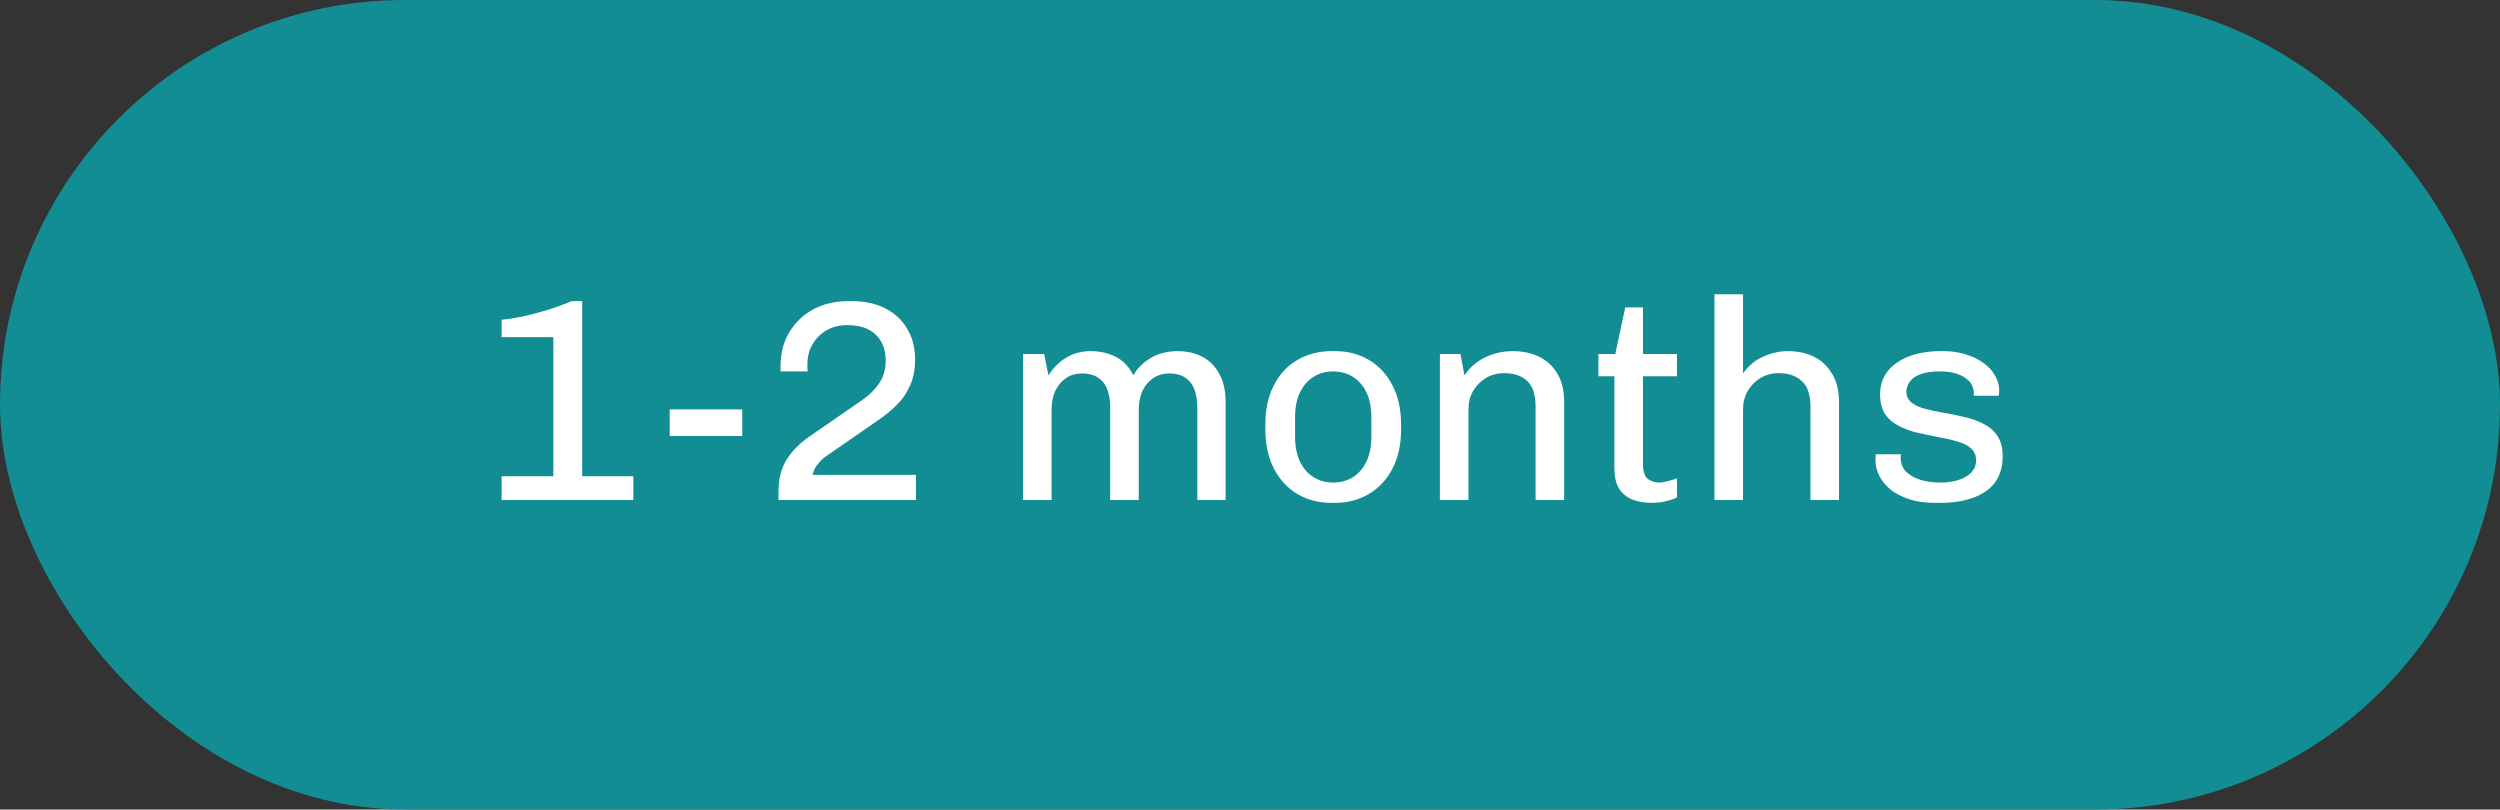
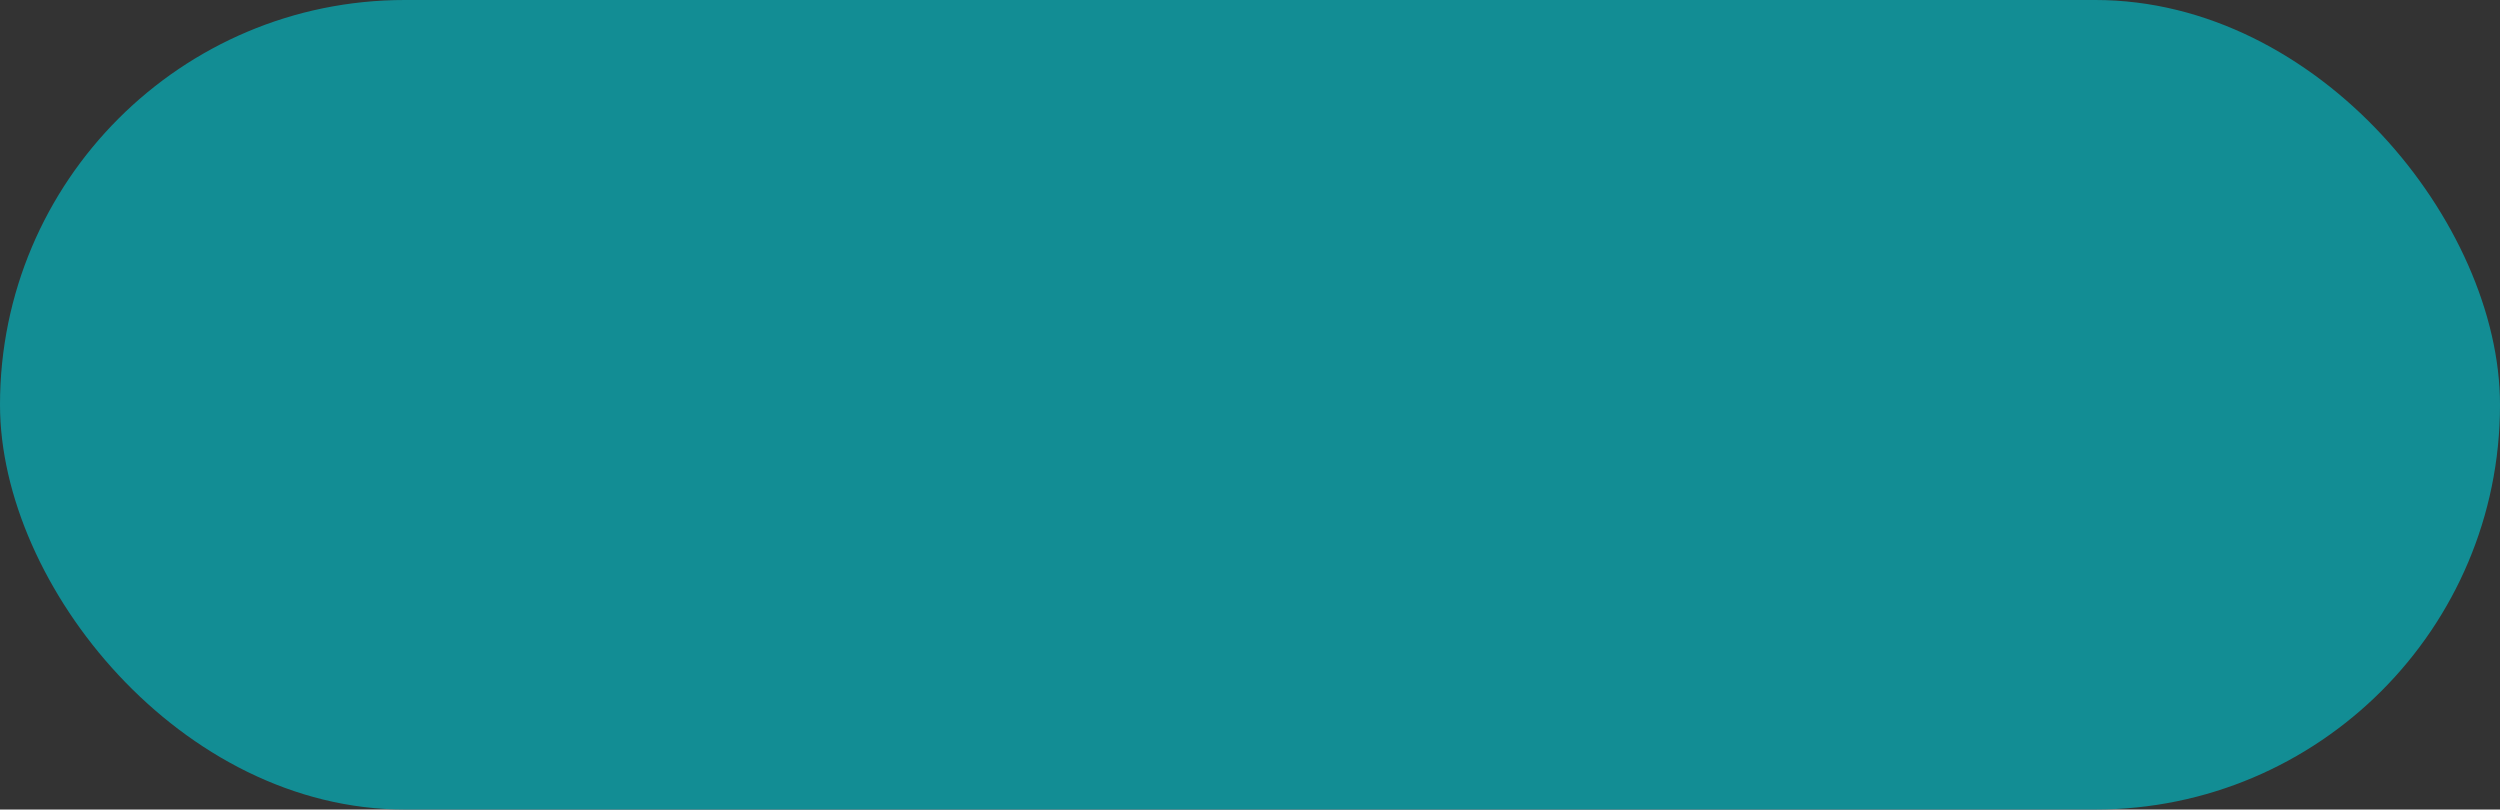
<svg xmlns="http://www.w3.org/2000/svg" width="105" height="34" viewBox="0 0 105 34" fill="none">
  <rect x="0" y="0" width="105" height="34" fill="#333333" stroke="none" />
  <rect width="105" height="34" rx="17" fill="#128D94" />
-   <path d="M21.068 21V20.004H23.24V14.16H21.068V13.428C21.332 13.404 21.624 13.36 21.944 13.296C22.264 13.224 22.6 13.136 22.952 13.032C23.312 12.92 23.664 12.792 24.008 12.648H24.452V20.004H26.6V21H21.068ZM28.127 18.312V17.196H31.175V18.312H28.127ZM32.698 21V20.628C32.698 20.124 32.806 19.692 33.022 19.332C33.238 18.972 33.55 18.648 33.958 18.36L36.25 16.776C36.514 16.592 36.738 16.368 36.922 16.104C37.106 15.84 37.198 15.524 37.198 15.156C37.198 14.684 37.058 14.316 36.778 14.052C36.506 13.788 36.106 13.656 35.578 13.656C35.258 13.656 34.97 13.728 34.714 13.872C34.466 14.016 34.27 14.212 34.126 14.46C33.982 14.708 33.91 14.988 33.91 15.3C33.91 15.356 33.91 15.408 33.91 15.456C33.91 15.504 33.914 15.552 33.922 15.6H32.782C32.782 15.544 32.782 15.504 32.782 15.48C32.782 15.448 32.782 15.416 32.782 15.384C32.782 14.848 32.902 14.376 33.142 13.968C33.39 13.552 33.726 13.228 34.15 12.996C34.582 12.764 35.074 12.648 35.626 12.648H35.77C36.33 12.648 36.806 12.752 37.198 12.96C37.598 13.168 37.902 13.456 38.11 13.824C38.326 14.184 38.434 14.612 38.434 15.108C38.434 15.524 38.362 15.888 38.218 16.2C38.082 16.512 37.894 16.784 37.654 17.016C37.422 17.248 37.158 17.464 36.862 17.664L34.726 19.14C34.606 19.22 34.502 19.312 34.414 19.416C34.326 19.512 34.258 19.608 34.21 19.704C34.17 19.792 34.142 19.872 34.126 19.944H38.47V21H32.698ZM42.968 21V14.868H43.855L44.035 15.768C44.236 15.448 44.483 15.2 44.779 15.024C45.075 14.84 45.416 14.748 45.8 14.748C46.2 14.748 46.556 14.828 46.867 14.988C47.179 15.148 47.423 15.404 47.599 15.756C47.776 15.46 48.02 15.22 48.331 15.036C48.651 14.844 49.028 14.748 49.459 14.748C49.852 14.748 50.2 14.828 50.504 14.988C50.807 15.148 51.044 15.388 51.212 15.708C51.388 16.02 51.475 16.412 51.475 16.884V21H50.288V17.148C50.288 16.636 50.184 16.264 49.975 16.032C49.776 15.8 49.487 15.684 49.111 15.684C48.864 15.684 48.639 15.748 48.44 15.876C48.248 16.004 48.096 16.184 47.983 16.416C47.88 16.648 47.828 16.908 47.828 17.196V21H46.627V17.148C46.627 16.636 46.523 16.264 46.316 16.032C46.115 15.8 45.824 15.684 45.44 15.684C45.191 15.684 44.971 15.748 44.779 15.876C44.587 16.004 44.435 16.184 44.324 16.416C44.219 16.648 44.167 16.908 44.167 17.196V21H42.968ZM55.917 21.12C55.389 21.12 54.913 20.996 54.489 20.748C54.073 20.5 53.745 20.144 53.505 19.68C53.265 19.216 53.145 18.668 53.145 18.036V17.832C53.145 17.184 53.265 16.632 53.505 16.176C53.745 15.712 54.073 15.36 54.489 15.12C54.913 14.872 55.389 14.748 55.917 14.748H56.073C56.609 14.748 57.085 14.872 57.501 15.12C57.917 15.368 58.245 15.724 58.485 16.188C58.725 16.644 58.845 17.192 58.845 17.832V18.036C58.845 18.668 58.725 19.216 58.485 19.68C58.245 20.144 57.913 20.5 57.489 20.748C57.073 20.996 56.601 21.12 56.073 21.12H55.917ZM55.989 20.268C56.293 20.268 56.565 20.196 56.805 20.052C57.045 19.908 57.237 19.692 57.381 19.404C57.525 19.116 57.597 18.76 57.597 18.336V17.532C57.597 17.1 57.525 16.744 57.381 16.464C57.237 16.176 57.045 15.96 56.805 15.816C56.565 15.672 56.293 15.6 55.989 15.6C55.693 15.6 55.425 15.672 55.185 15.816C54.945 15.96 54.753 16.176 54.609 16.464C54.465 16.744 54.393 17.1 54.393 17.532V18.336C54.393 18.76 54.465 19.116 54.609 19.404C54.753 19.692 54.945 19.908 55.185 20.052C55.425 20.196 55.693 20.268 55.989 20.268ZM60.475 21V14.868H61.339L61.507 15.768C61.731 15.432 62.019 15.18 62.371 15.012C62.731 14.836 63.119 14.748 63.535 14.748C63.959 14.748 64.331 14.828 64.651 14.988C64.979 15.148 65.235 15.388 65.419 15.708C65.603 16.02 65.695 16.412 65.695 16.884V21H64.495V17.088C64.495 16.584 64.379 16.224 64.147 16.008C63.915 15.784 63.587 15.672 63.163 15.672C62.891 15.672 62.639 15.74 62.407 15.876C62.183 16.012 62.003 16.196 61.867 16.428C61.739 16.652 61.675 16.912 61.675 17.208V21H60.475ZM69.353 21.12C69.057 21.12 68.789 21.072 68.549 20.976C68.317 20.88 68.133 20.728 67.997 20.52C67.869 20.304 67.805 20.02 67.805 19.668V15.804H67.133V14.868H67.841L68.261 12.912H69.005V14.868H70.433V15.804H69.005V19.452C69.005 19.804 69.077 20.028 69.221 20.124C69.365 20.22 69.521 20.268 69.689 20.268C69.777 20.268 69.897 20.248 70.049 20.208C70.209 20.168 70.337 20.128 70.433 20.088V20.892C70.345 20.94 70.237 20.98 70.109 21.012C69.989 21.052 69.861 21.08 69.725 21.096C69.597 21.112 69.473 21.12 69.353 21.12ZM72.007 21V12.36H73.207V15.684C73.423 15.372 73.699 15.14 74.035 14.988C74.379 14.828 74.731 14.748 75.091 14.748C75.507 14.748 75.875 14.828 76.195 14.988C76.515 15.148 76.767 15.388 76.951 15.708C77.143 16.02 77.239 16.412 77.239 16.884V21H76.039V17.088C76.039 16.584 75.919 16.224 75.679 16.008C75.447 15.784 75.119 15.672 74.695 15.672C74.423 15.672 74.171 15.74 73.939 15.876C73.715 16.012 73.535 16.196 73.399 16.428C73.271 16.652 73.207 16.912 73.207 17.208V21H72.007ZM81.279 21.12C80.855 21.12 80.487 21.068 80.175 20.964C79.863 20.86 79.603 20.724 79.395 20.556C79.187 20.38 79.031 20.188 78.927 19.98C78.823 19.764 78.771 19.552 78.771 19.344C78.771 19.296 78.771 19.256 78.771 19.224C78.771 19.184 78.775 19.136 78.783 19.08H79.839C79.831 19.104 79.827 19.128 79.827 19.152C79.827 19.168 79.827 19.188 79.827 19.212C79.827 19.444 79.899 19.64 80.043 19.8C80.195 19.952 80.395 20.068 80.643 20.148C80.899 20.228 81.187 20.268 81.507 20.268C81.779 20.268 82.027 20.232 82.251 20.16C82.483 20.088 82.663 19.984 82.791 19.848C82.927 19.704 82.995 19.536 82.995 19.344C82.995 19.12 82.923 18.948 82.779 18.828C82.635 18.7 82.443 18.604 82.203 18.54C81.963 18.468 81.699 18.408 81.411 18.36C81.131 18.304 80.843 18.244 80.547 18.18C80.259 18.108 79.995 18.012 79.755 17.892C79.515 17.772 79.323 17.608 79.179 17.4C79.035 17.184 78.963 16.9 78.963 16.548C78.963 16.276 79.023 16.028 79.143 15.804C79.263 15.58 79.435 15.392 79.659 15.24C79.883 15.08 80.147 14.96 80.451 14.88C80.763 14.792 81.103 14.748 81.471 14.748H81.627C81.979 14.748 82.299 14.796 82.587 14.892C82.875 14.98 83.123 15.104 83.331 15.264C83.539 15.416 83.695 15.592 83.799 15.792C83.911 15.984 83.967 16.188 83.967 16.404C83.967 16.444 83.963 16.488 83.955 16.536C83.955 16.576 83.955 16.604 83.955 16.62H82.899V16.488C82.899 16.408 82.879 16.32 82.839 16.224C82.807 16.12 82.735 16.024 82.623 15.936C82.519 15.84 82.371 15.76 82.179 15.696C81.995 15.632 81.755 15.6 81.459 15.6C81.179 15.6 80.947 15.628 80.763 15.684C80.579 15.74 80.435 15.812 80.331 15.9C80.235 15.988 80.167 16.08 80.127 16.176C80.087 16.272 80.067 16.36 80.067 16.44C80.067 16.632 80.139 16.788 80.283 16.908C80.427 17.02 80.619 17.108 80.859 17.172C81.099 17.236 81.363 17.292 81.651 17.34C81.947 17.388 82.239 17.448 82.527 17.52C82.815 17.584 83.079 17.68 83.319 17.808C83.559 17.928 83.751 18.096 83.895 18.312C84.039 18.528 84.111 18.808 84.111 19.152C84.111 19.512 84.043 19.82 83.907 20.076C83.771 20.324 83.583 20.524 83.343 20.676C83.103 20.828 82.827 20.94 82.515 21.012C82.203 21.084 81.871 21.12 81.519 21.12H81.279Z" fill="white" />
</svg>